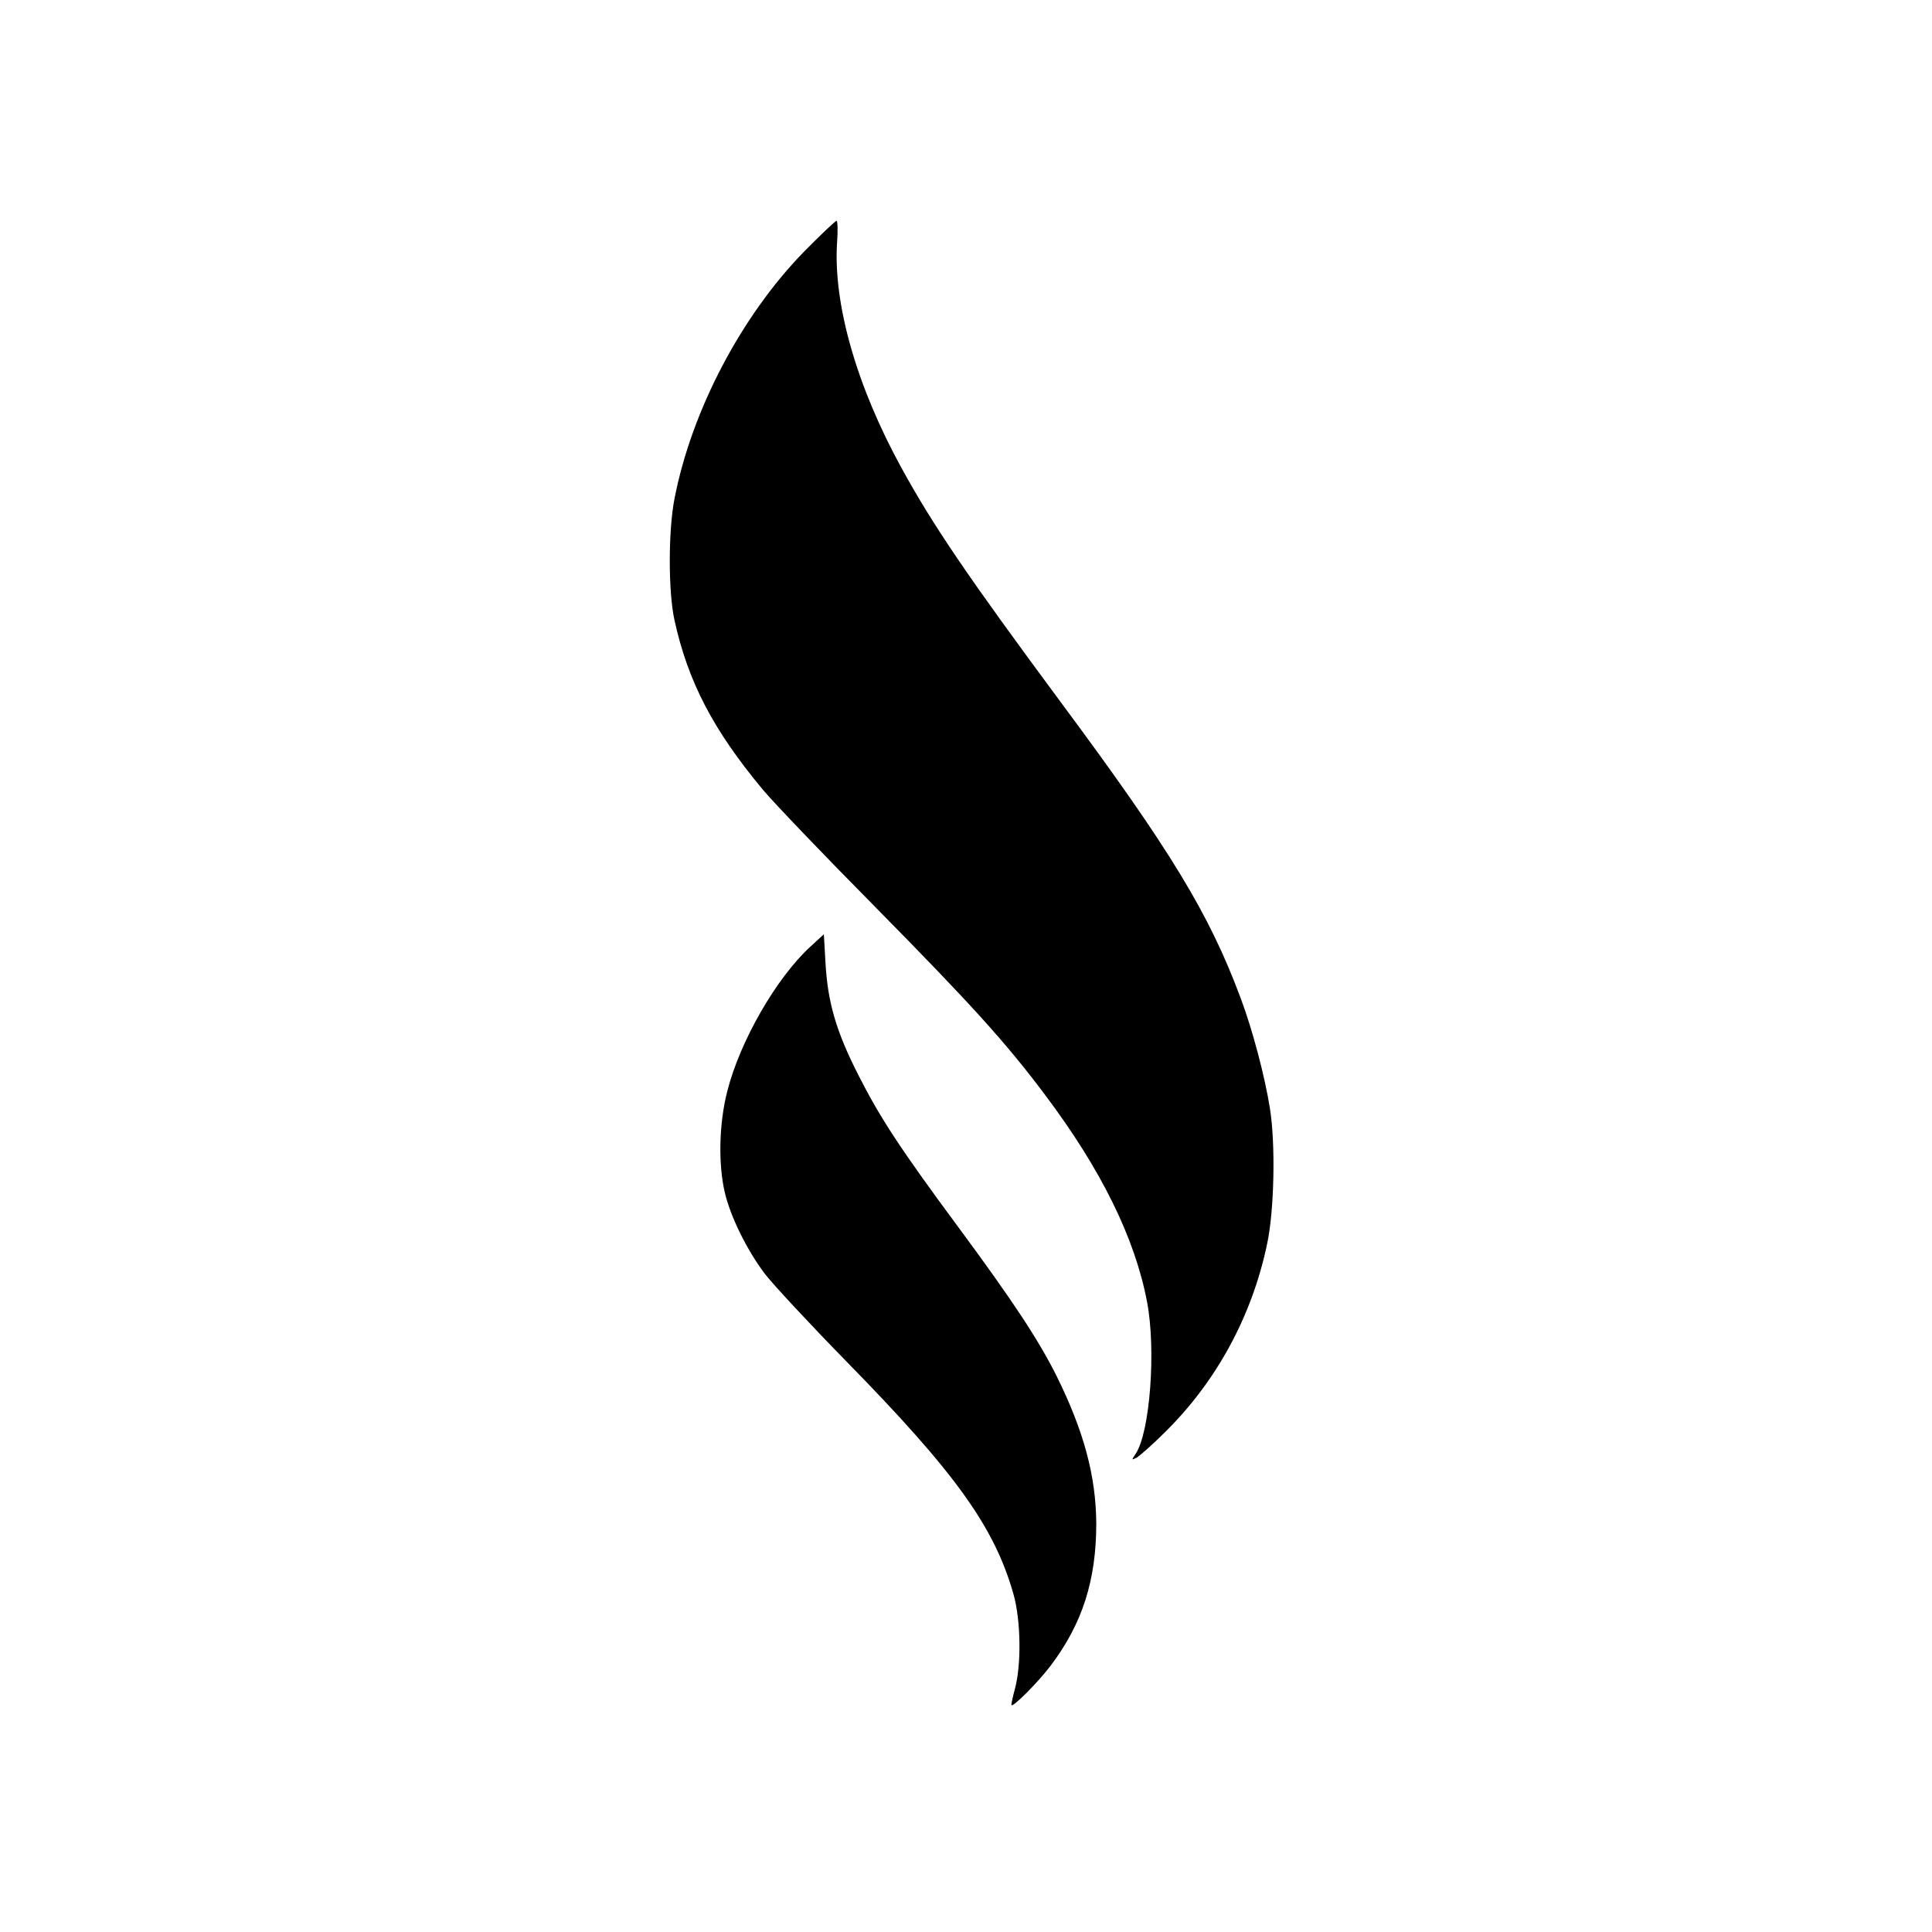
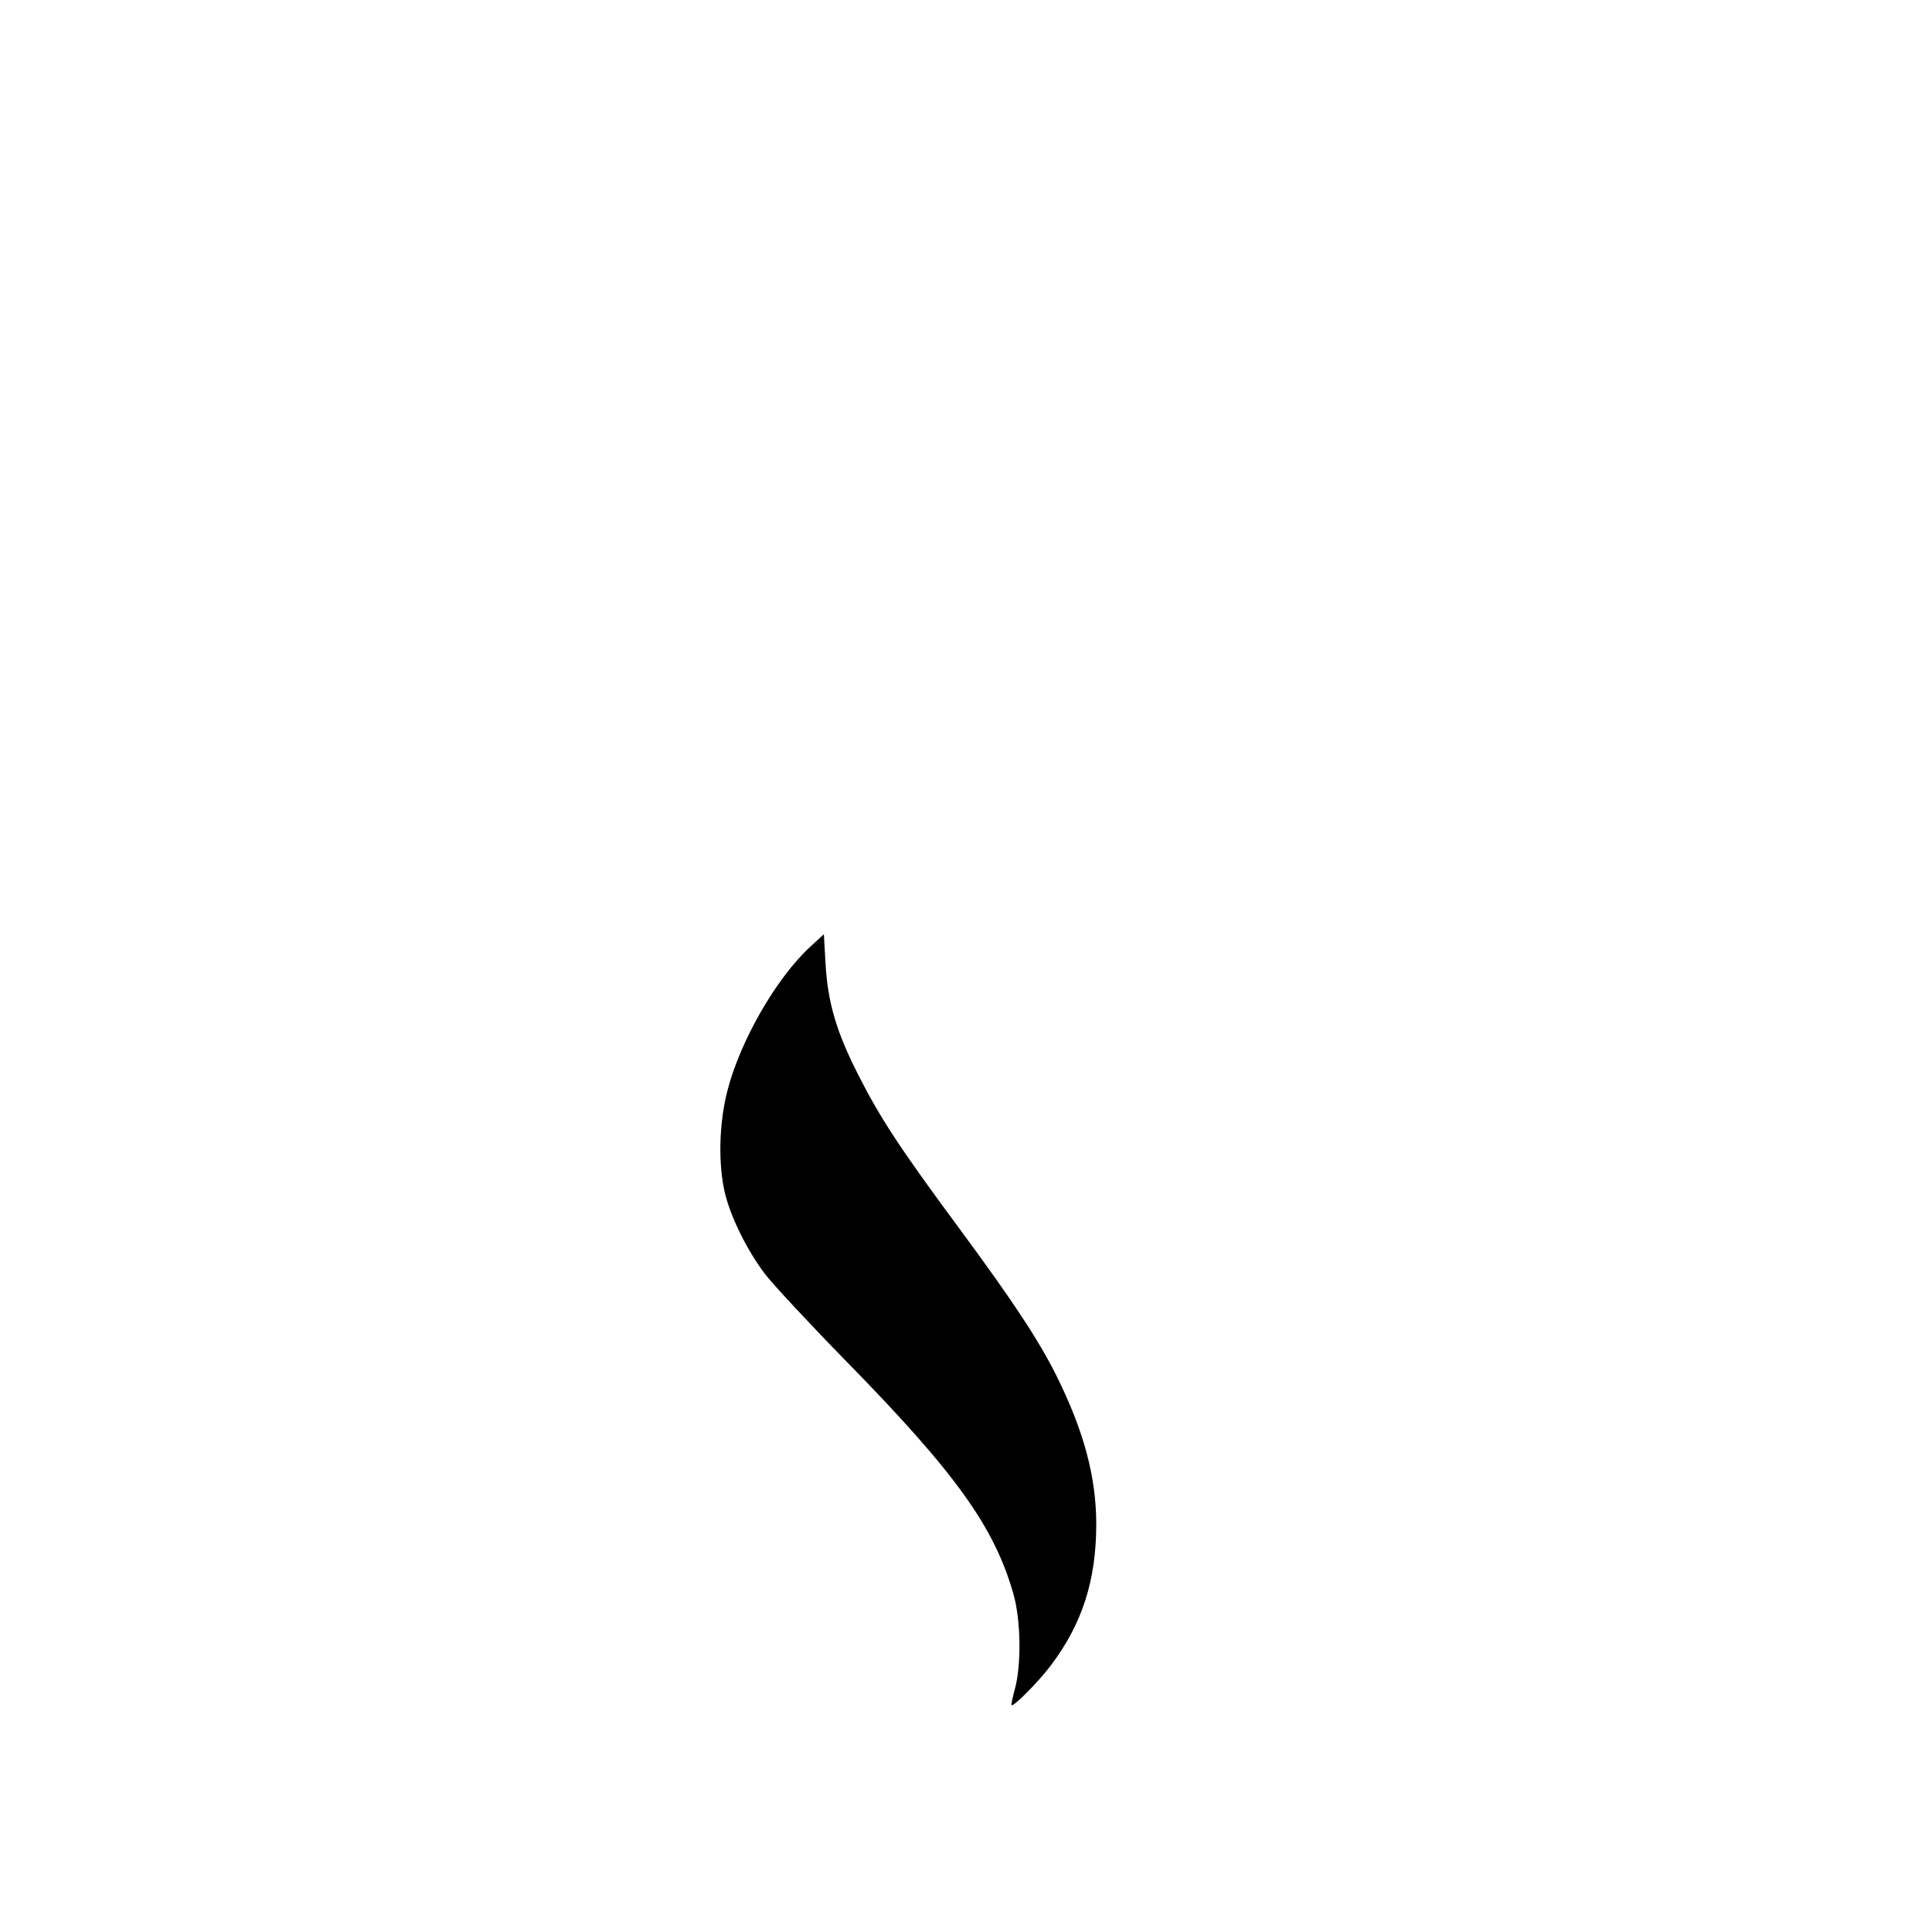
<svg xmlns="http://www.w3.org/2000/svg" version="1.0" width="700pt" height="700pt" viewBox="0 0 700 700" preserveAspectRatio="xMidYMid meet">
  <g transform="translate(0,700) scale(0.1,-0.1)" fill="#000000" stroke="none">
-     <path d="M2912 6087 c-226 -232 -406 -574 -468 -893 -23 -116 -23 -340 0 -442 49 -223 141 -398 319 -612 39 -47 222 -238 407 -425 347 -352 474 -492 615 -680 204 -271 327 -520 371 -752 33 -172 11 -471 -41 -550 -16 -24 -16 -24 4 -14 11 7 56 46 99 89 188 184 318 422 373 685 26 121 31 363 10 492 -18 114 -63 285 -106 399 -114 306 -254 536 -651 1071 -337 455 -464 642 -578 850 -163 297 -248 596 -233 818 3 42 2 77 -2 77 -4 0 -58 -51 -119 -113z" />
    <path d="M2936 3570 c-123 -113 -255 -342 -301 -524 -30 -117 -33 -264 -9 -366 20 -87 80 -209 145 -295 29 -38 162 -181 294 -316 396 -404 538 -601 607 -845 27 -95 29 -257 5 -344 -8 -30 -14 -57 -12 -58 7 -7 97 84 141 142 116 153 166 311 166 516 -1 172 -45 335 -144 535 -64 128 -155 267 -353 535 -214 289 -287 401 -365 555 -80 157 -111 263 -119 405 l-6 105 -49 -45z" />
  </g>
</svg>